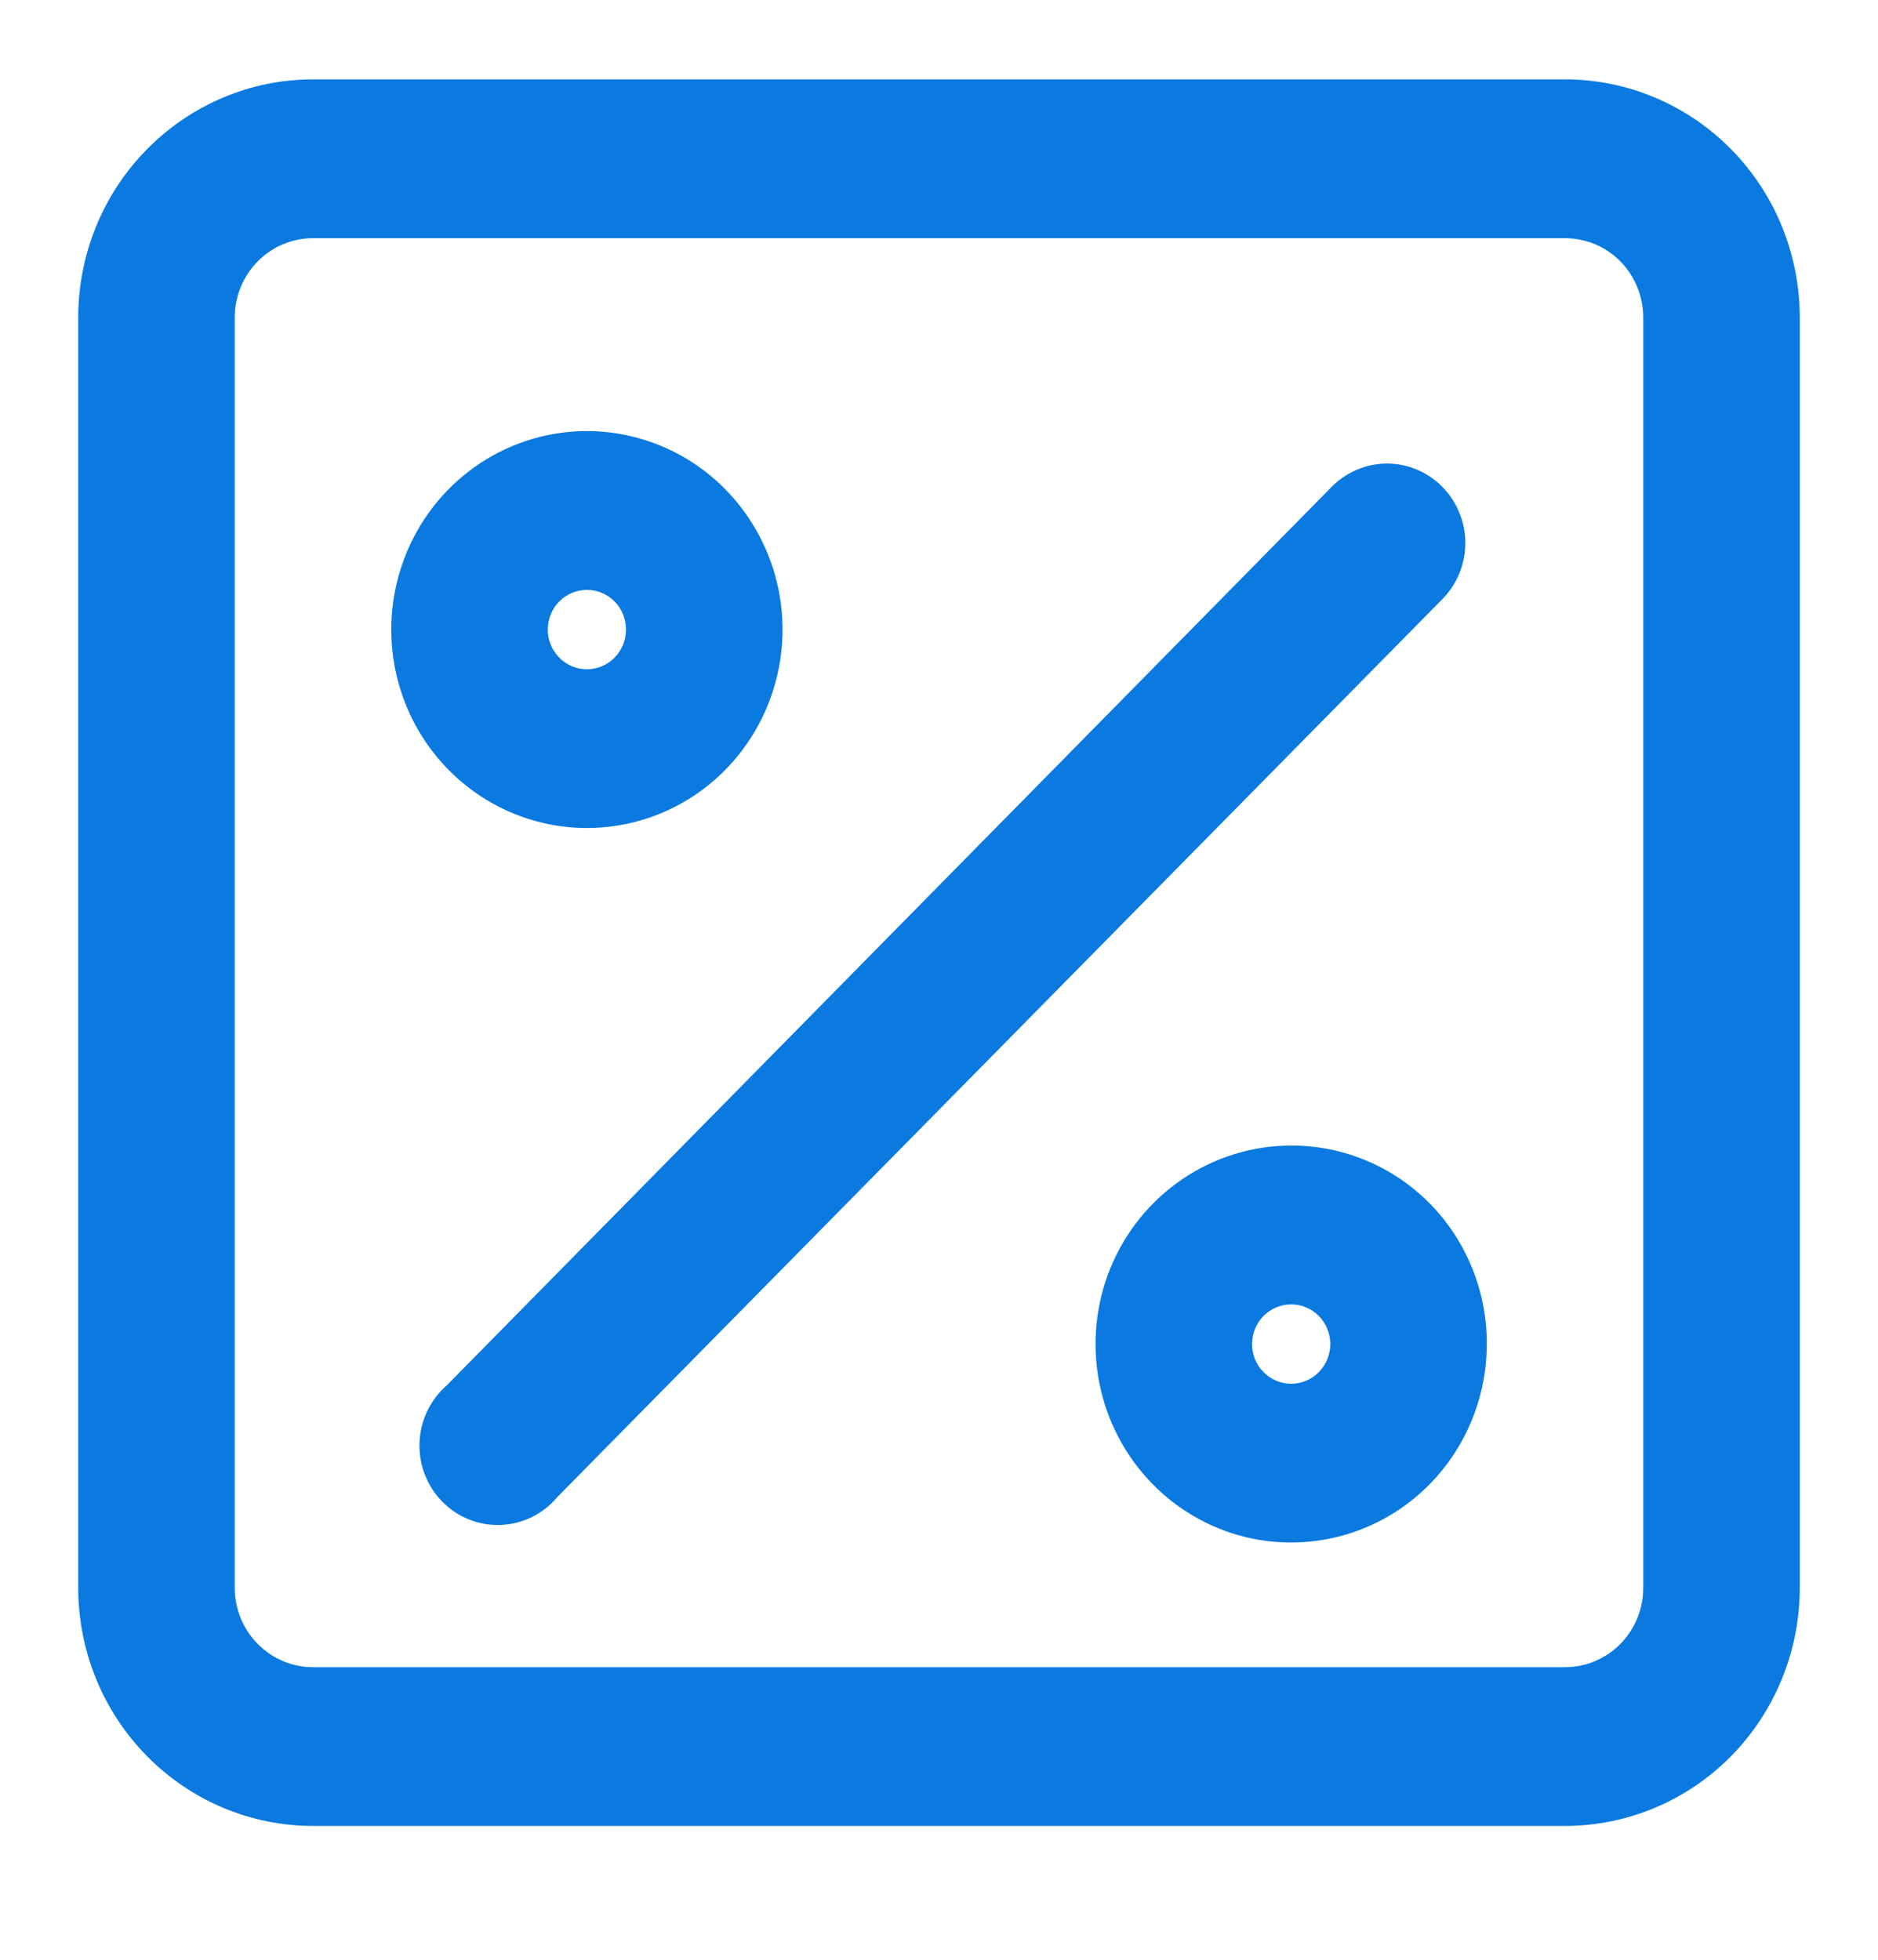
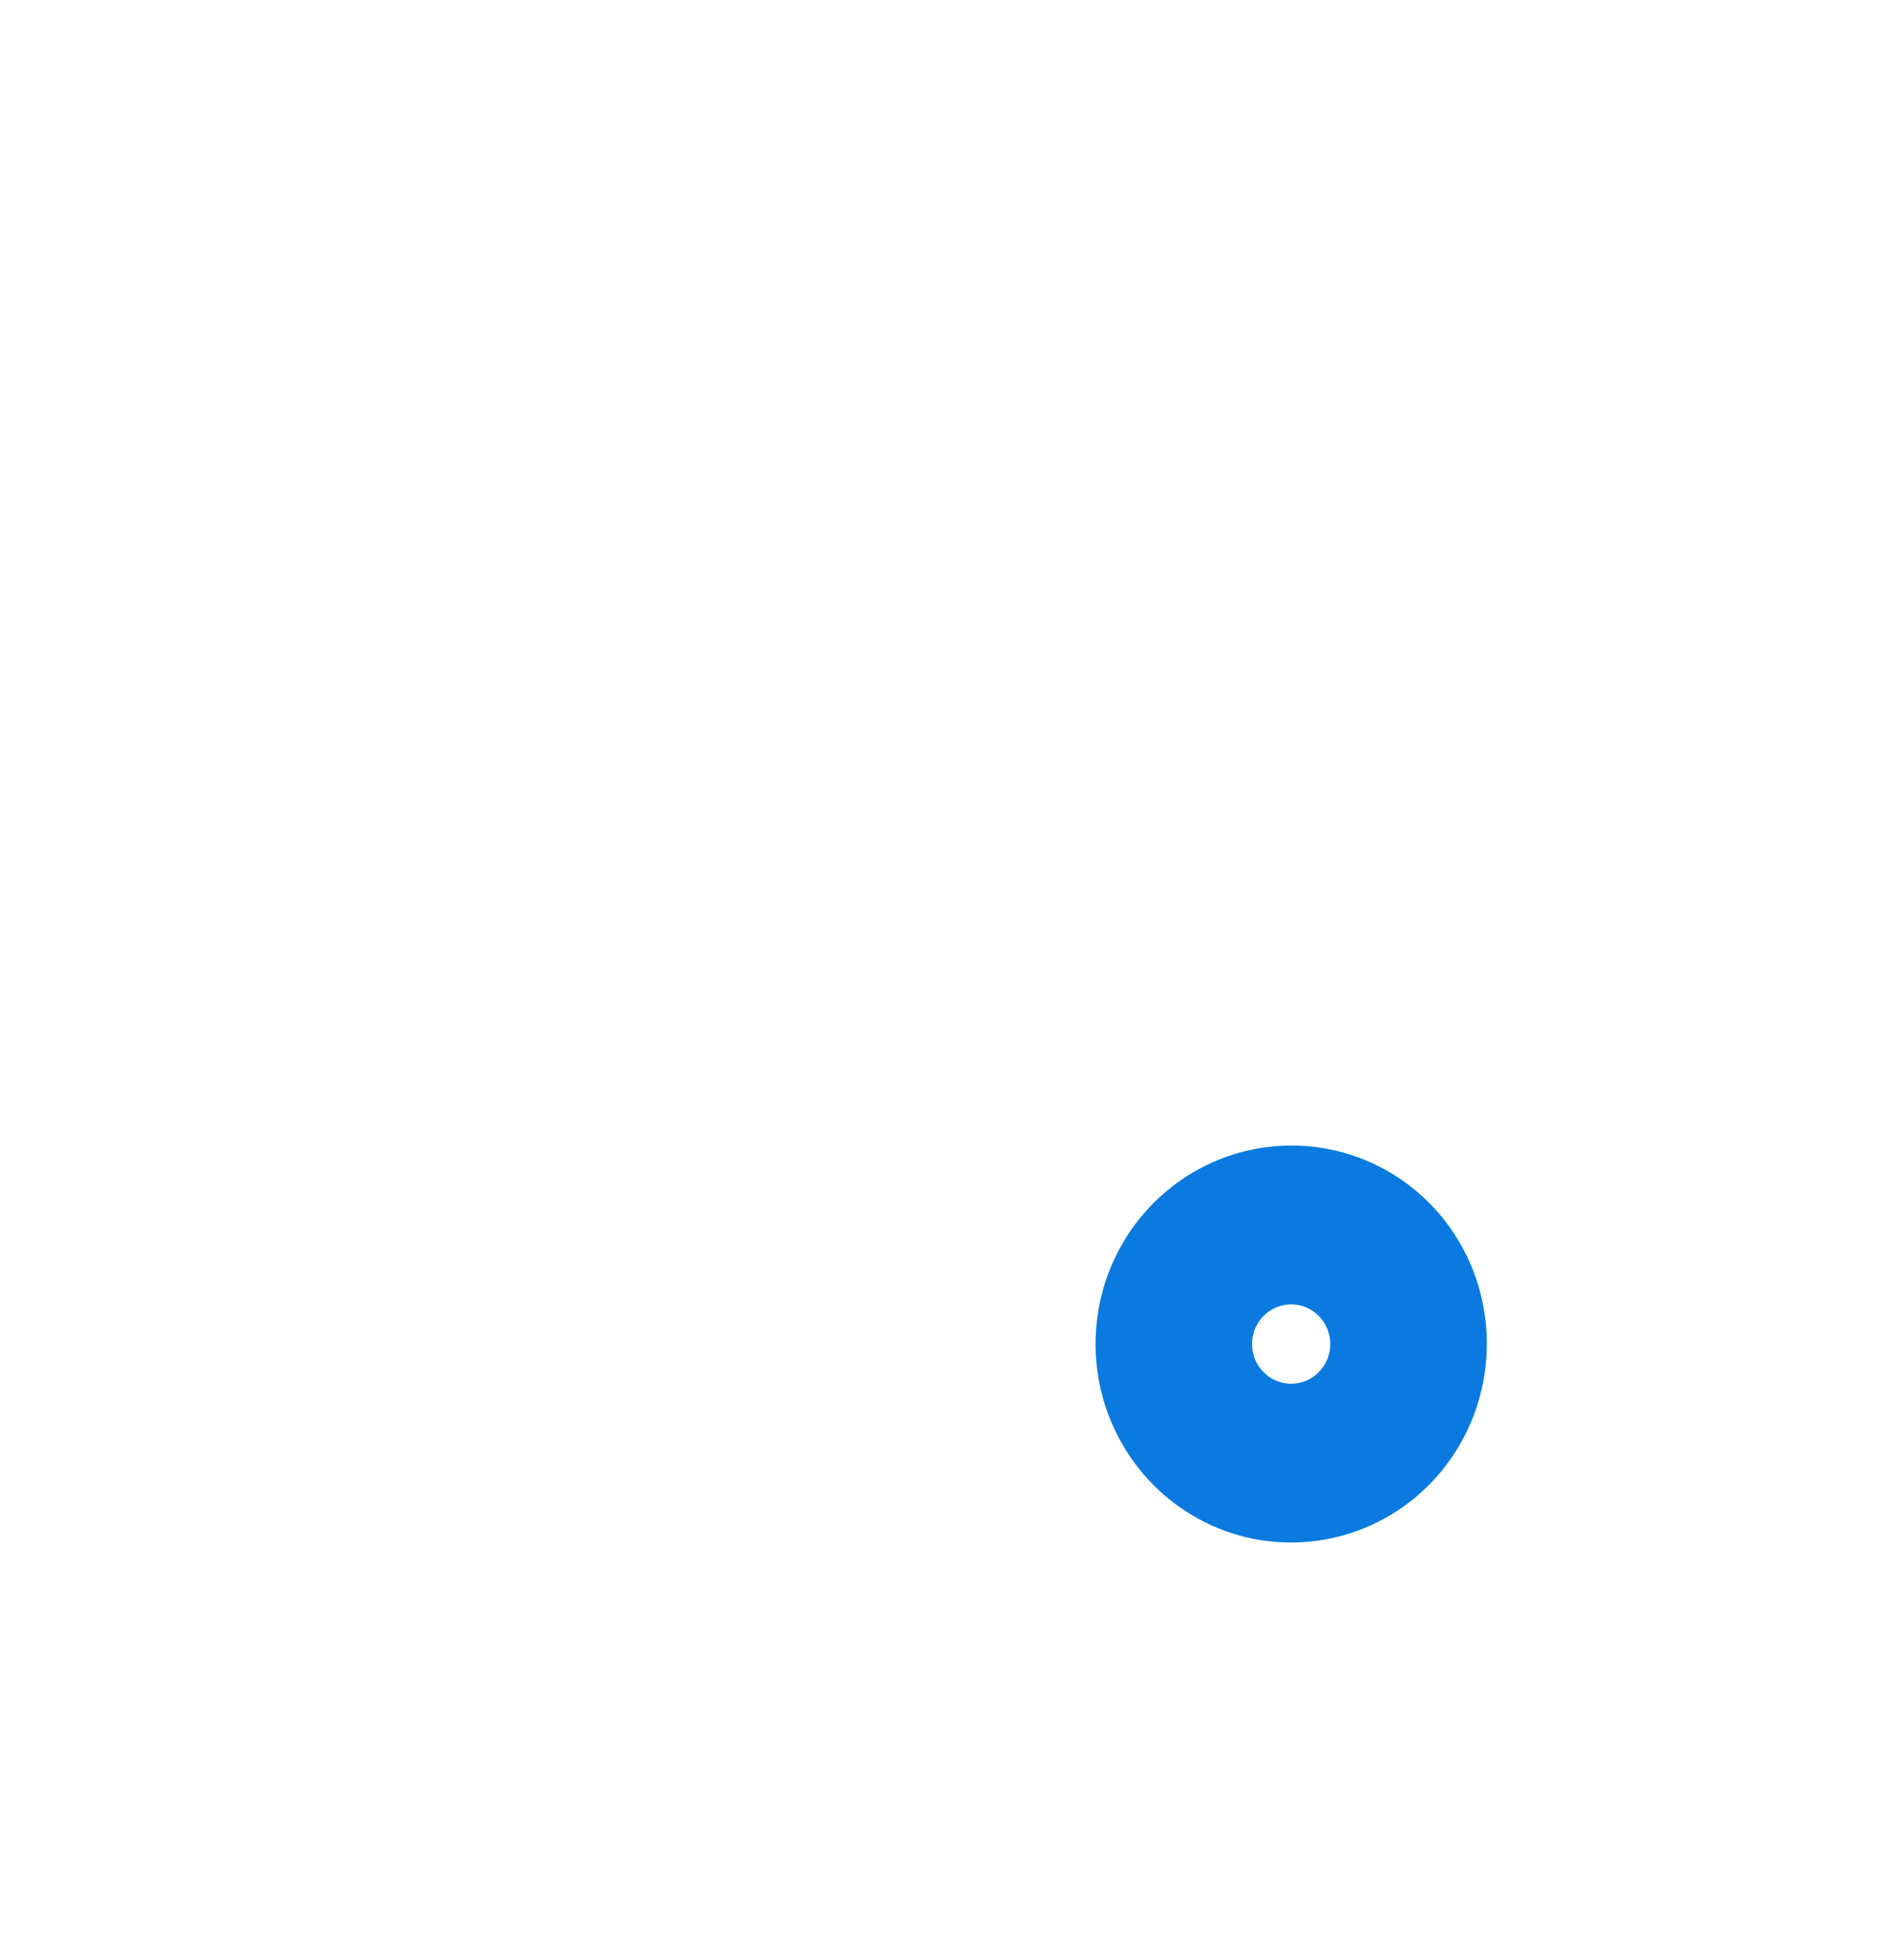
<svg xmlns="http://www.w3.org/2000/svg" width="23" height="24" viewBox="0 0 23 24" fill="none">
-   <path fill-rule="evenodd" clip-rule="evenodd" d="M19.167 0.972H3.833C3.071 0.972 2.34 1.28 1.801 1.827C1.261 2.373 0.958 3.115 0.958 3.889V19.445C0.958 20.218 1.261 20.96 1.801 21.507C2.34 22.054 3.071 22.361 3.833 22.361H19.167C19.929 22.361 20.661 22.054 21.2 21.507C21.739 20.96 22.042 20.218 22.042 19.445V3.889C22.042 3.115 21.739 2.373 21.2 1.827C20.661 1.28 19.929 0.972 19.167 0.972ZM20.125 19.445C20.125 19.702 20.024 19.95 19.845 20.132C19.665 20.314 19.421 20.417 19.167 20.417H3.833C3.579 20.417 3.336 20.314 3.156 20.132C2.976 19.95 2.875 19.702 2.875 19.445V3.889C2.875 3.631 2.976 3.384 3.156 3.201C3.336 3.019 3.579 2.917 3.833 2.917H19.167C19.421 2.917 19.665 3.019 19.845 3.201C20.024 3.384 20.125 3.631 20.125 3.889V19.445Z" fill="#0A7AE0" />
-   <path fill-rule="evenodd" clip-rule="evenodd" d="M17.662 5.96C17.483 5.779 17.24 5.677 16.987 5.677C16.733 5.677 16.491 5.779 16.311 5.96L5.472 16.965C5.372 17.052 5.29 17.16 5.233 17.28C5.175 17.401 5.143 17.532 5.138 17.666C5.133 17.8 5.155 17.934 5.203 18.058C5.251 18.183 5.324 18.296 5.418 18.391C5.511 18.486 5.623 18.56 5.746 18.609C5.869 18.658 6.001 18.68 6.133 18.675C6.265 18.67 6.394 18.637 6.513 18.579C6.632 18.52 6.738 18.438 6.823 18.336L17.662 7.34C17.752 7.25 17.823 7.142 17.872 7.024C17.921 6.905 17.946 6.778 17.946 6.65C17.946 6.522 17.921 6.395 17.872 6.276C17.823 6.158 17.752 6.05 17.662 5.96Z" fill="#0A7AE0" />
-   <path fill-rule="evenodd" clip-rule="evenodd" d="M7.188 10.14C7.662 10.14 8.125 9.998 8.519 9.731C8.913 9.464 9.22 9.084 9.401 8.64C9.583 8.196 9.63 7.707 9.538 7.236C9.445 6.764 9.217 6.331 8.882 5.991C8.547 5.651 8.12 5.42 7.655 5.326C7.19 5.232 6.709 5.28 6.271 5.464C5.833 5.648 5.459 5.96 5.196 6.359C4.933 6.759 4.792 7.229 4.792 7.71C4.792 8.354 5.044 8.973 5.494 9.428C5.943 9.884 6.552 10.14 7.188 10.14ZM7.188 7.224C7.315 7.224 7.437 7.275 7.527 7.366C7.617 7.457 7.667 7.581 7.667 7.71C7.667 7.839 7.617 7.962 7.527 8.053C7.437 8.145 7.315 8.196 7.188 8.196C7.061 8.196 6.939 8.145 6.849 8.053C6.759 7.962 6.709 7.839 6.709 7.71C6.709 7.581 6.759 7.457 6.849 7.366C6.939 7.275 7.061 7.224 7.188 7.224Z" fill="#0A7AE0" />
  <path fill-rule="evenodd" clip-rule="evenodd" d="M15.813 14.029C15.339 14.029 14.876 14.172 14.482 14.439C14.088 14.706 13.781 15.085 13.599 15.53C13.418 15.974 13.371 16.462 13.463 16.934C13.556 17.405 13.784 17.838 14.119 18.178C14.454 18.518 14.881 18.75 15.345 18.844C15.81 18.937 16.292 18.889 16.73 18.705C17.168 18.521 17.542 18.21 17.805 17.81C18.068 17.41 18.209 16.941 18.209 16.46C18.21 16.14 18.149 15.824 18.029 15.528C17.909 15.233 17.733 14.964 17.51 14.738C17.287 14.512 17.022 14.333 16.731 14.212C16.44 14.09 16.128 14.028 15.813 14.029ZM15.813 16.946C15.686 16.946 15.564 16.895 15.474 16.803C15.384 16.712 15.334 16.589 15.334 16.46C15.334 16.331 15.384 16.207 15.474 16.116C15.564 16.025 15.686 15.974 15.813 15.974C15.94 15.974 16.062 16.025 16.152 16.116C16.241 16.207 16.292 16.331 16.292 16.46C16.292 16.589 16.241 16.712 16.152 16.803C16.062 16.895 15.94 16.946 15.813 16.946Z" fill="#0A7AE0" />
</svg>